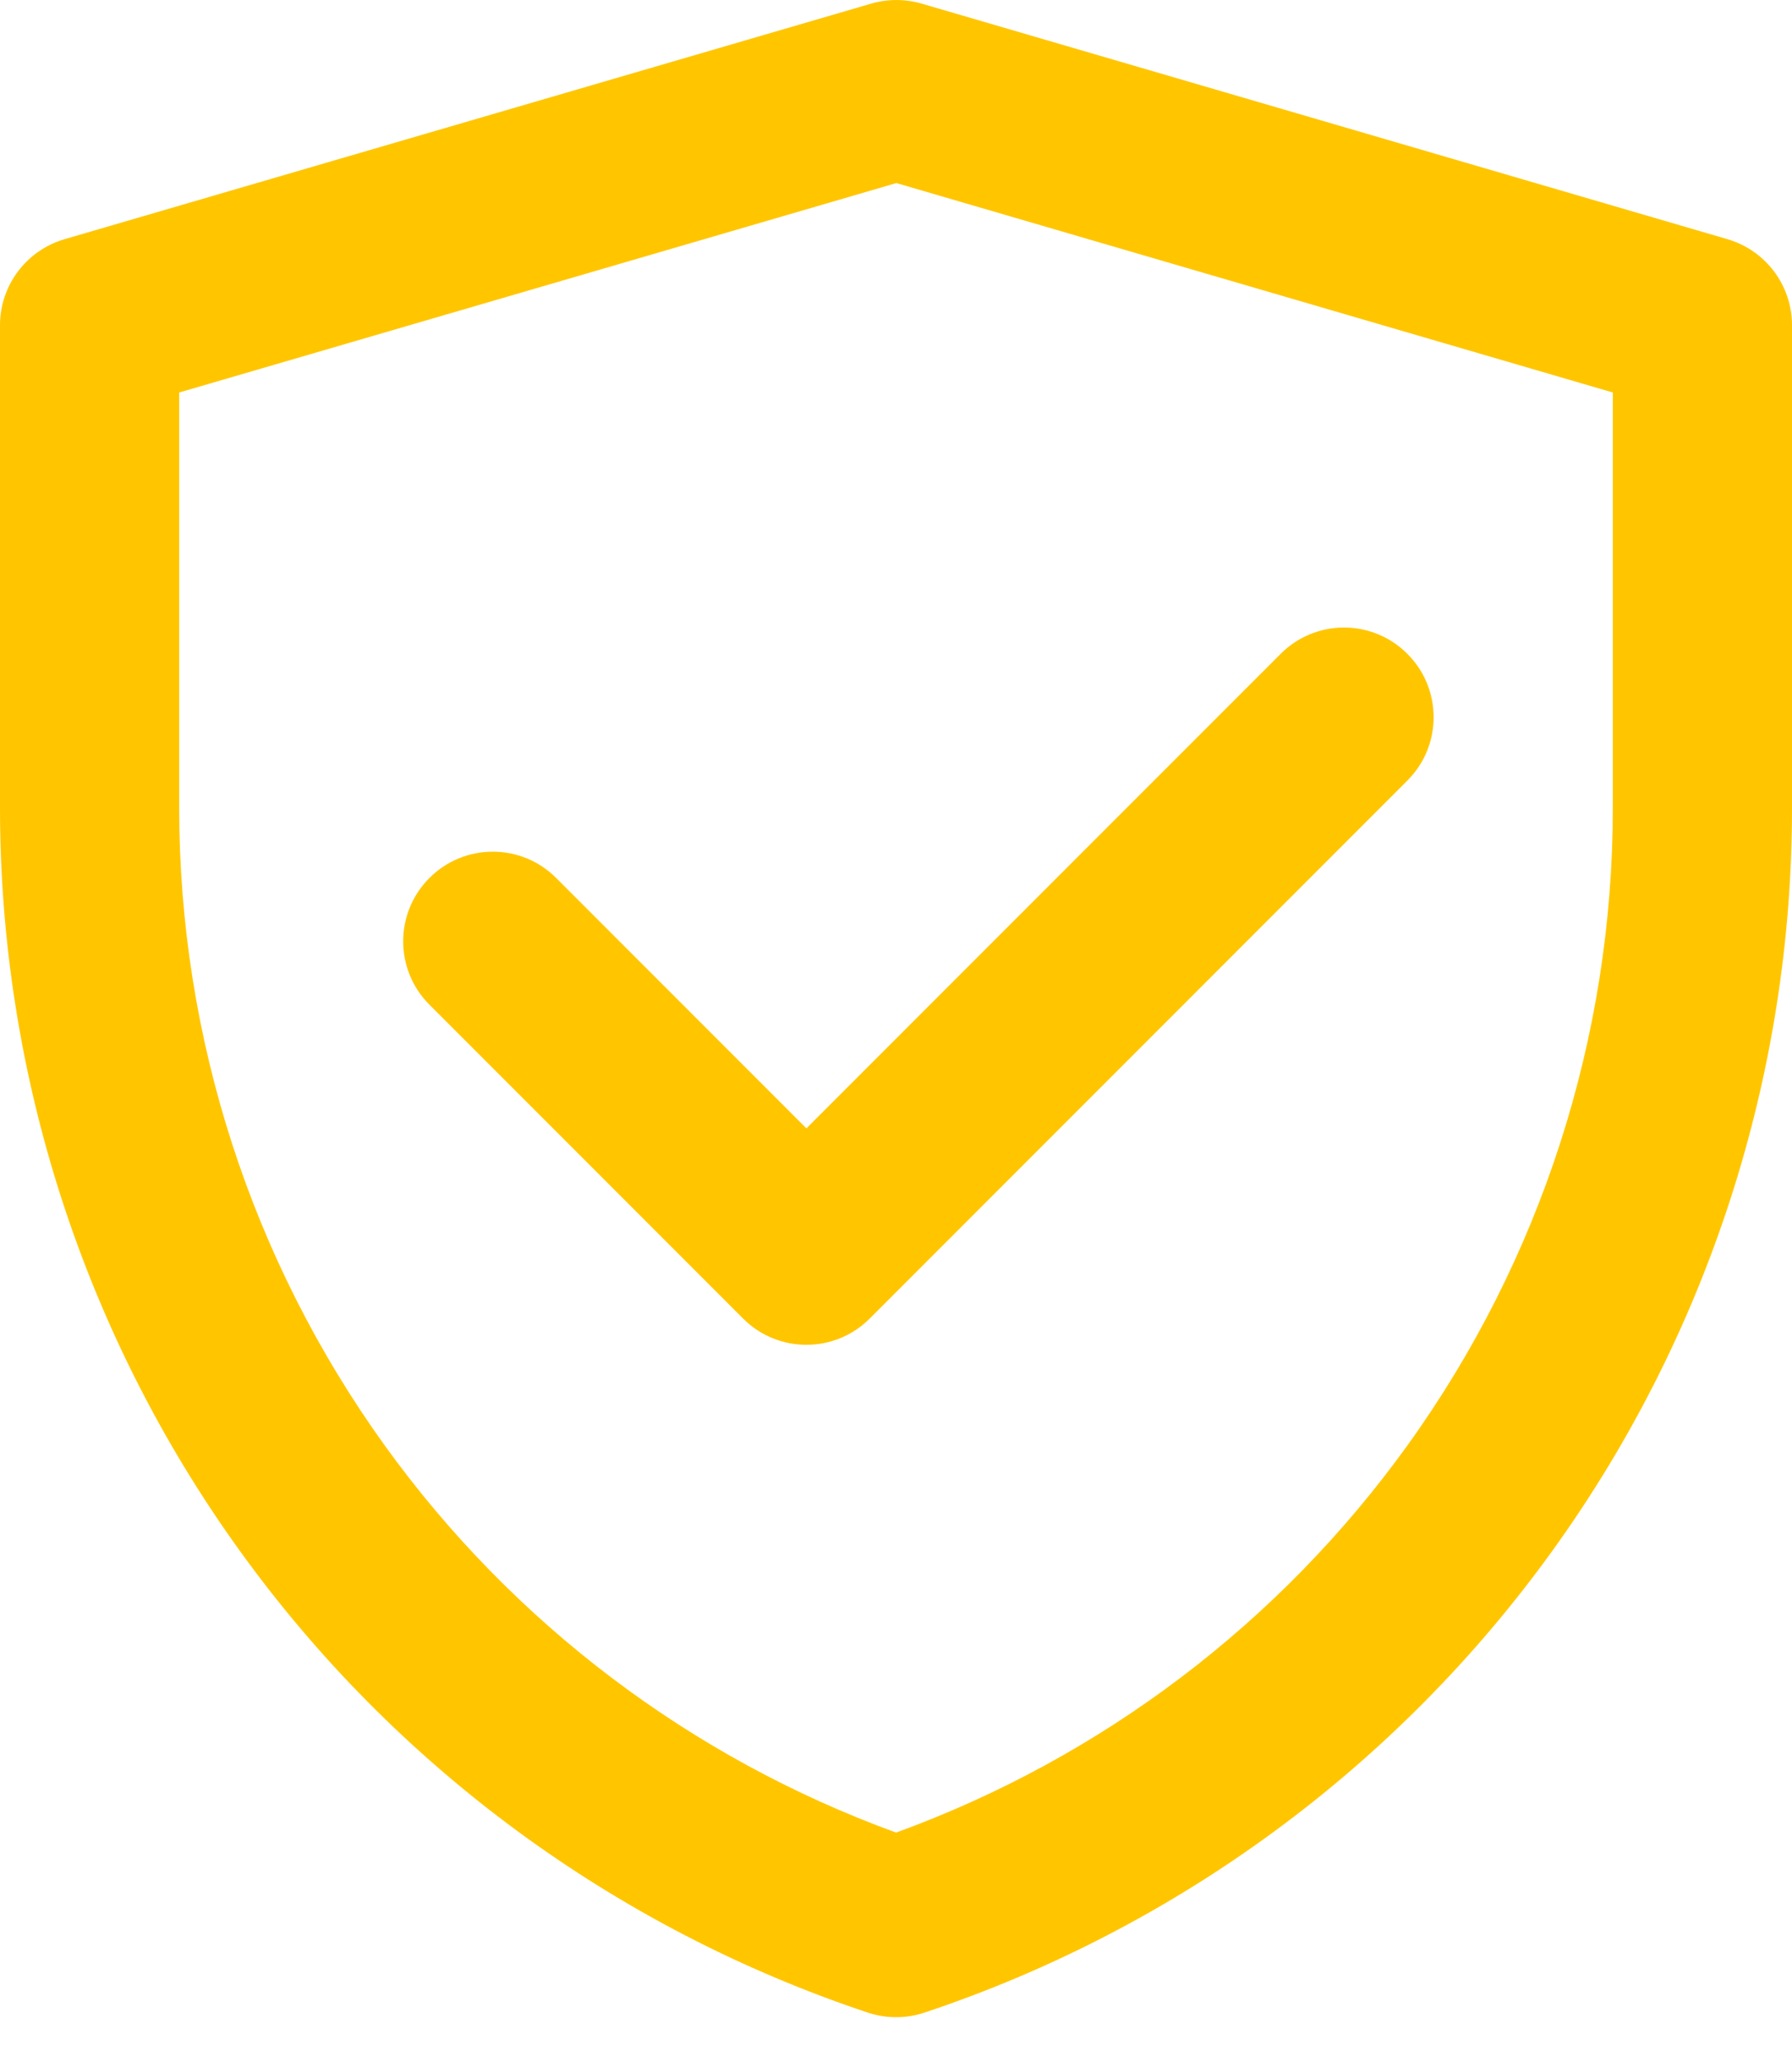
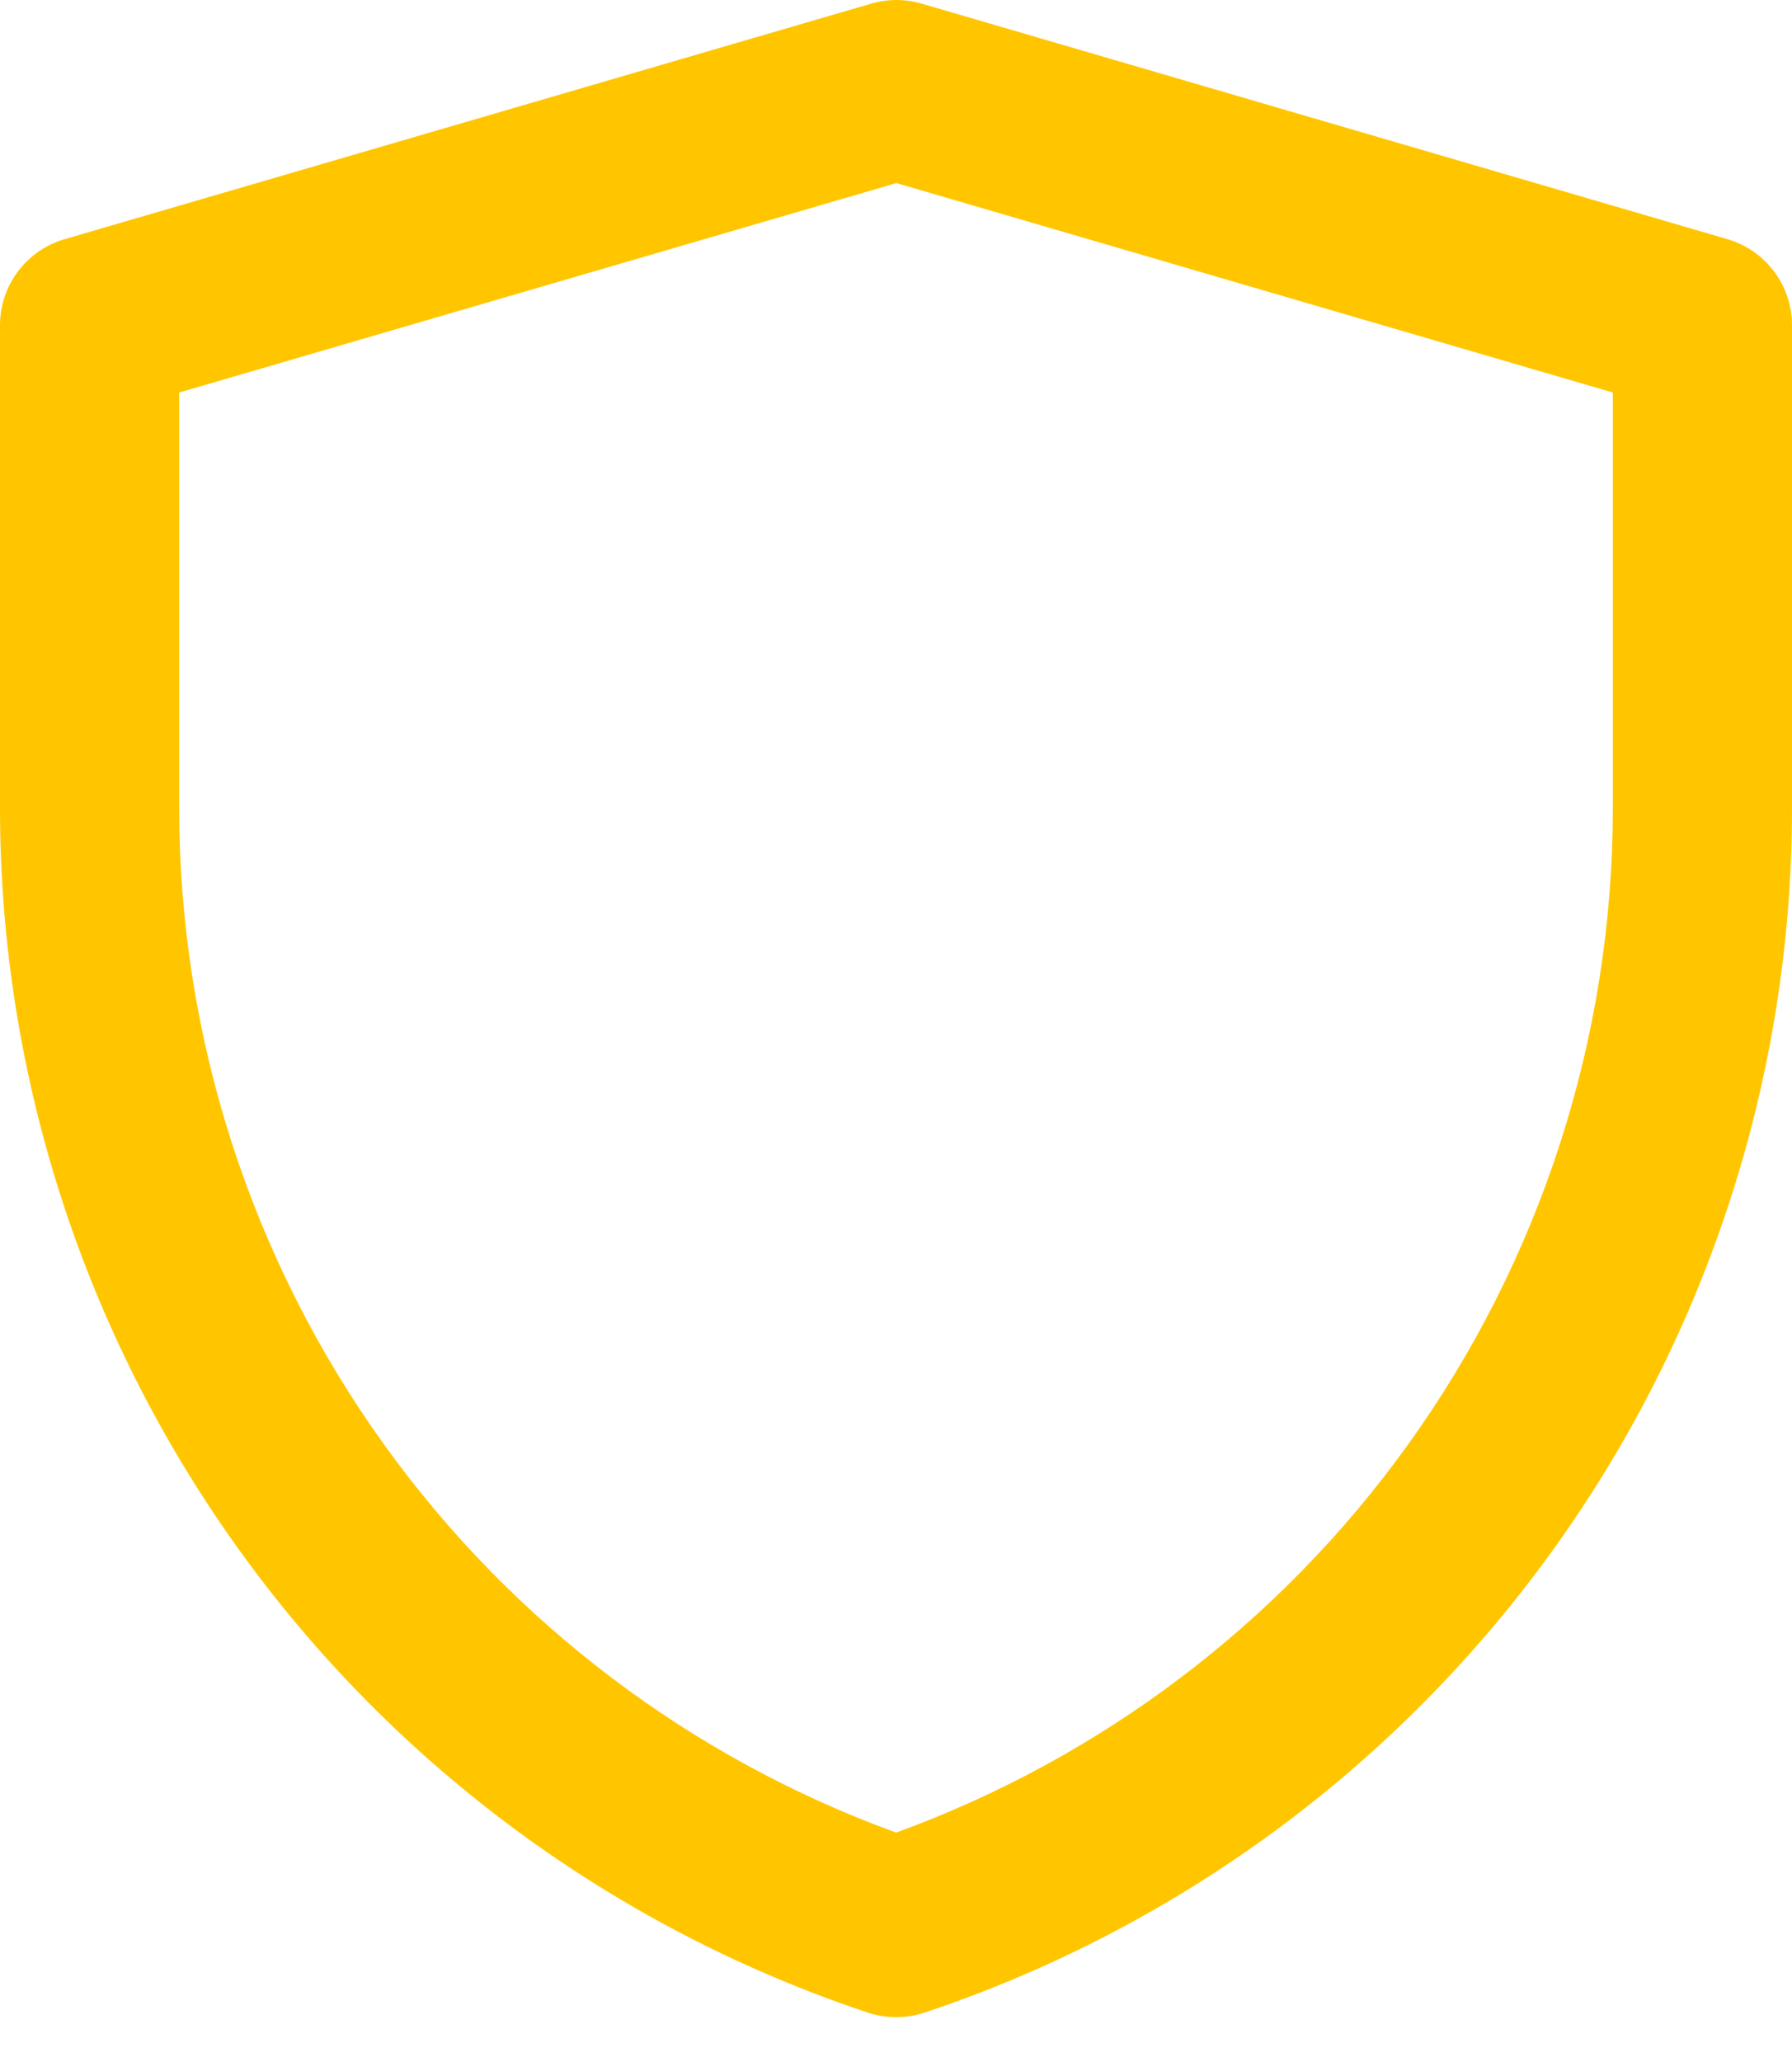
<svg xmlns="http://www.w3.org/2000/svg" width="20" height="23" viewBox="0 0 20 23" fill="none">
  <g id="Group">
    <path id="Vector (Stroke)" fill-rule="evenodd" clip-rule="evenodd" d="M9.724 0.04C9.907 -0.013 10.102 -0.013 10.285 0.04L19.28 2.668C19.707 2.793 20 3.184 20 3.628V9.017C20 11.989 19.065 14.885 17.327 17.296C15.589 19.706 13.137 21.509 10.318 22.449C10.113 22.517 9.891 22.517 9.685 22.449C6.865 21.509 4.412 19.706 2.674 17.295C0.936 14.884 4.30942e-05 11.987 0 9.014V3.628C0 3.184 0.293 2.793 0.72 2.668L9.724 0.04ZM2 4.378V9.014C2 11.567 2.803 14.055 4.296 16.126C5.724 18.106 7.712 19.608 10.001 20.441C12.29 19.608 14.278 18.106 15.705 16.126C17.197 14.056 18 11.569 18 9.017V4.378L10.004 2.042L2 4.378Z" fill="#FFC600" />
-     <path id="Vector (Stroke)_2" fill-rule="evenodd" clip-rule="evenodd" d="M15.707 7.293C16.098 7.683 16.098 8.317 15.707 8.707L9.707 14.707C9.317 15.098 8.683 15.098 8.293 14.707L4.793 11.207C4.402 10.817 4.402 10.183 4.793 9.793C5.183 9.402 5.817 9.402 6.207 9.793L9 12.586L14.293 7.293C14.683 6.902 15.317 6.902 15.707 7.293Z" fill="#FFC600" />
  </g>
</svg>